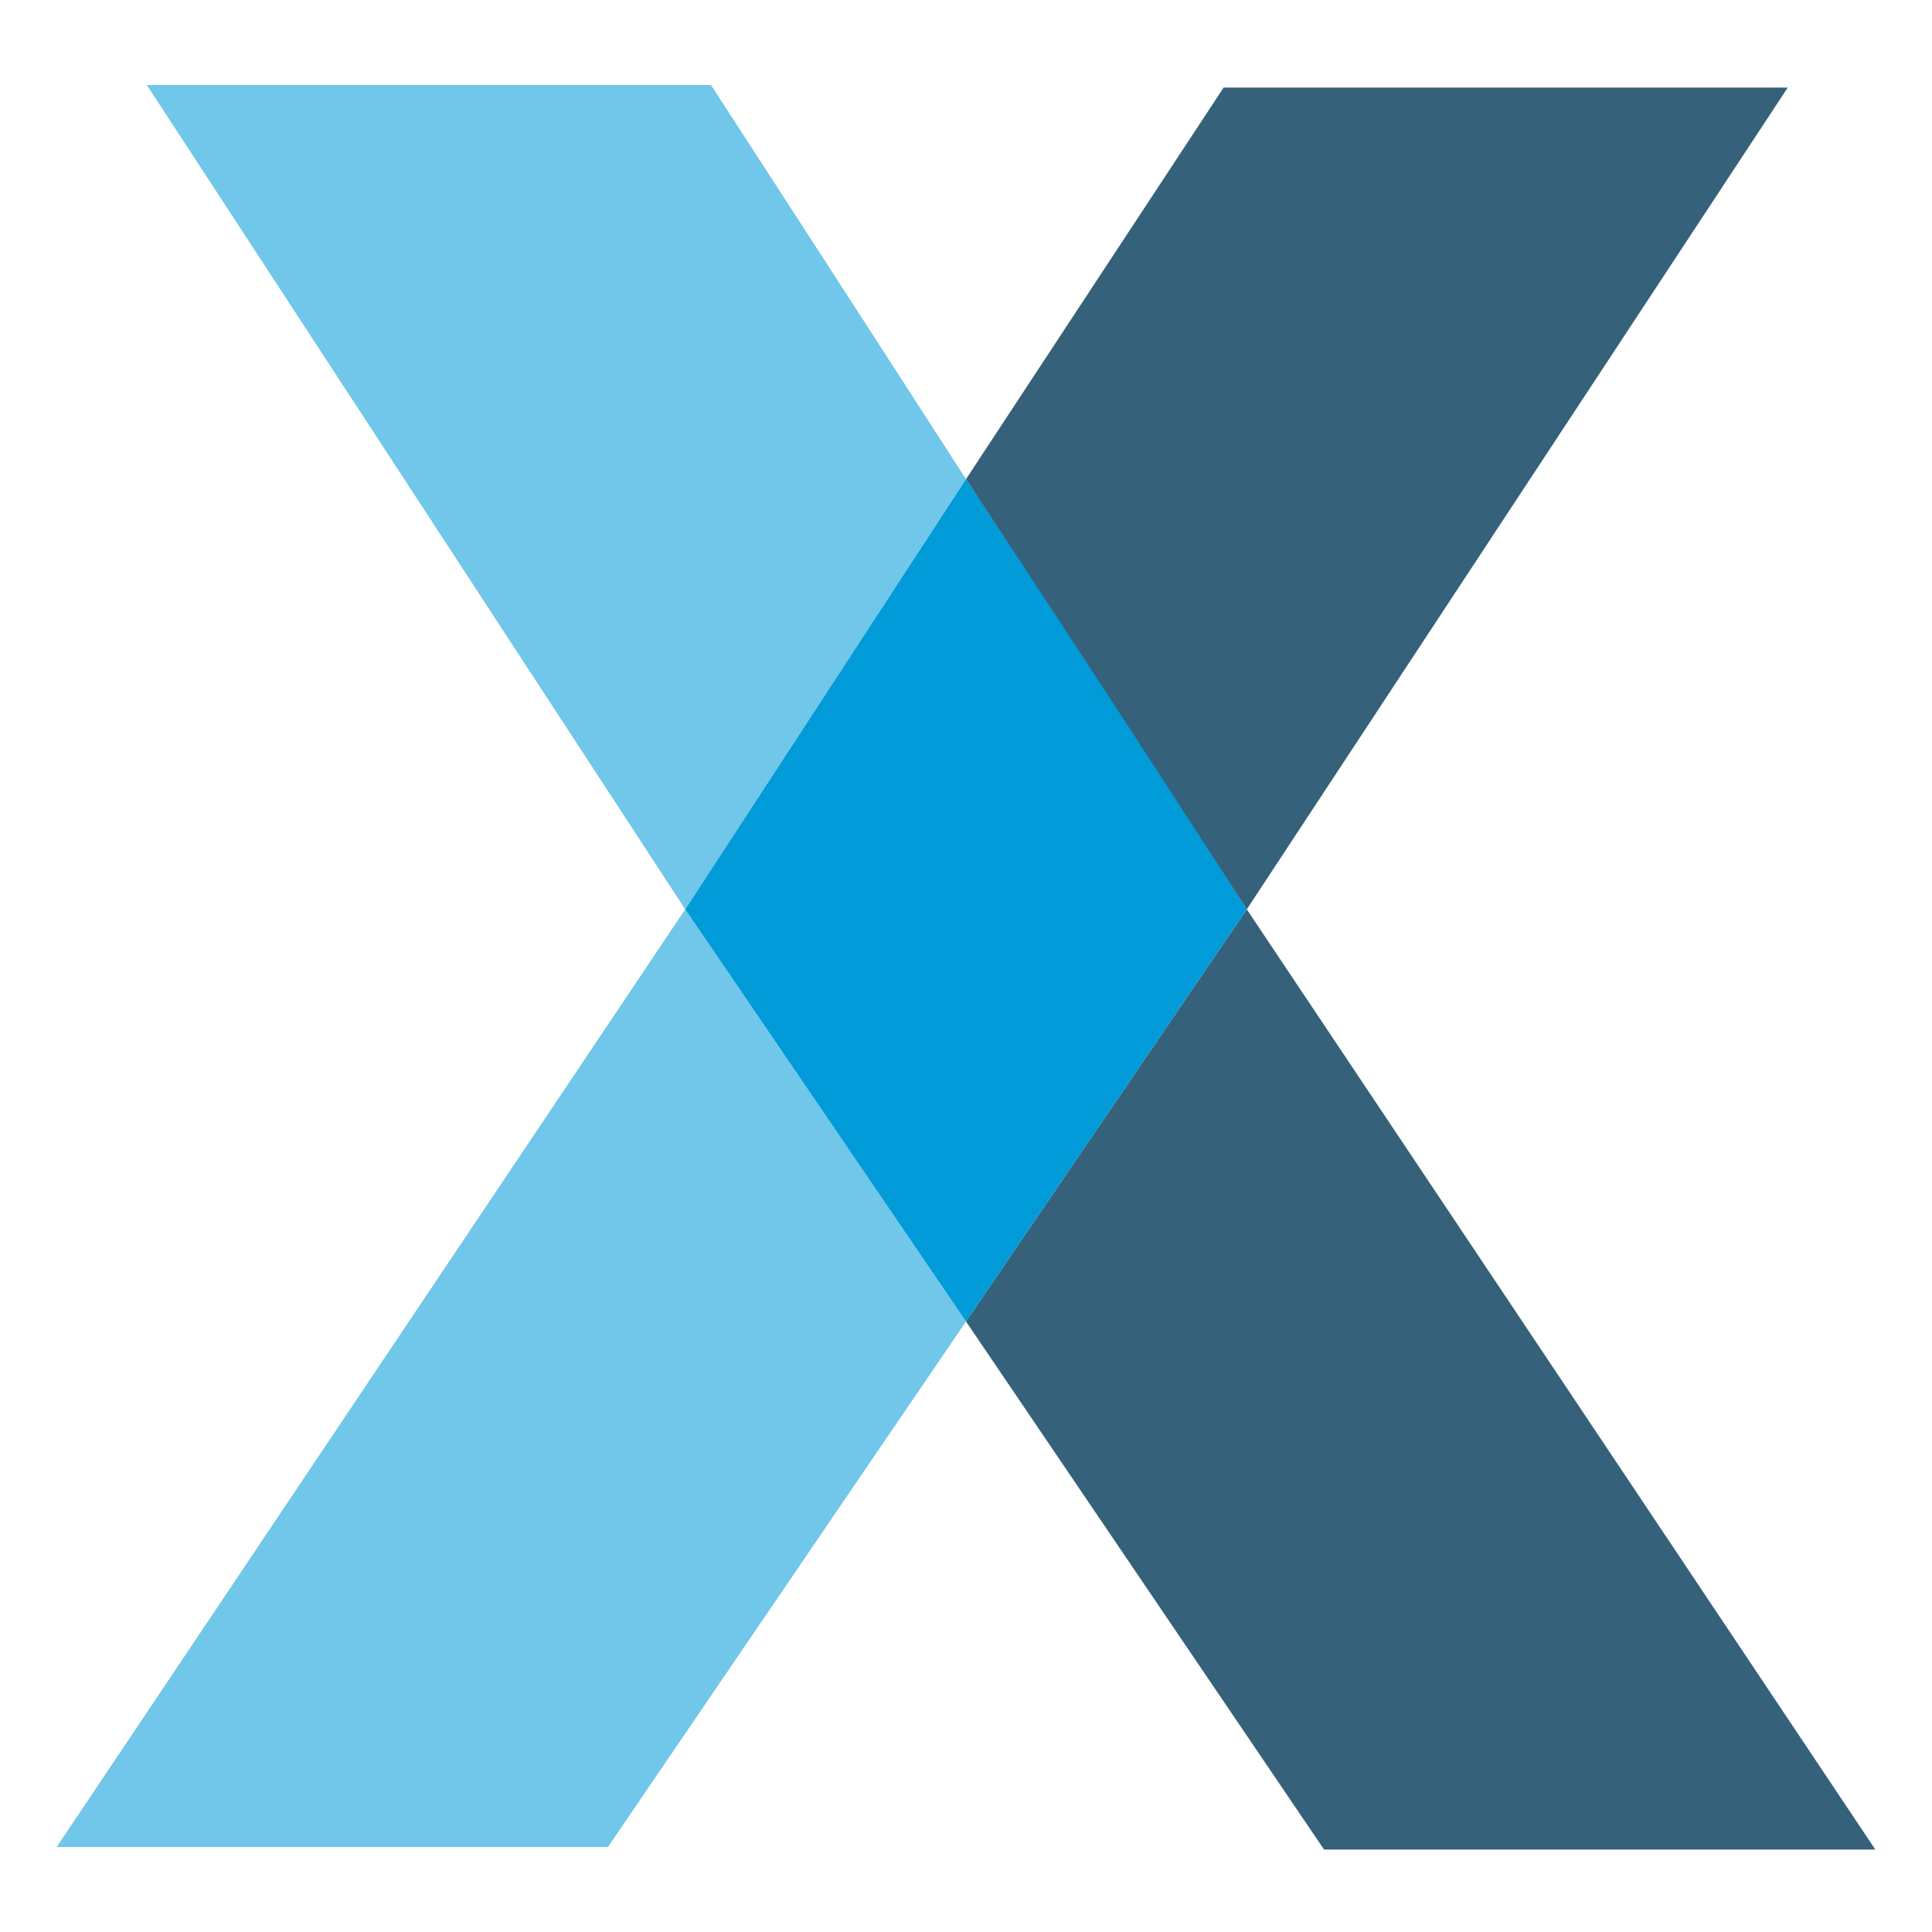
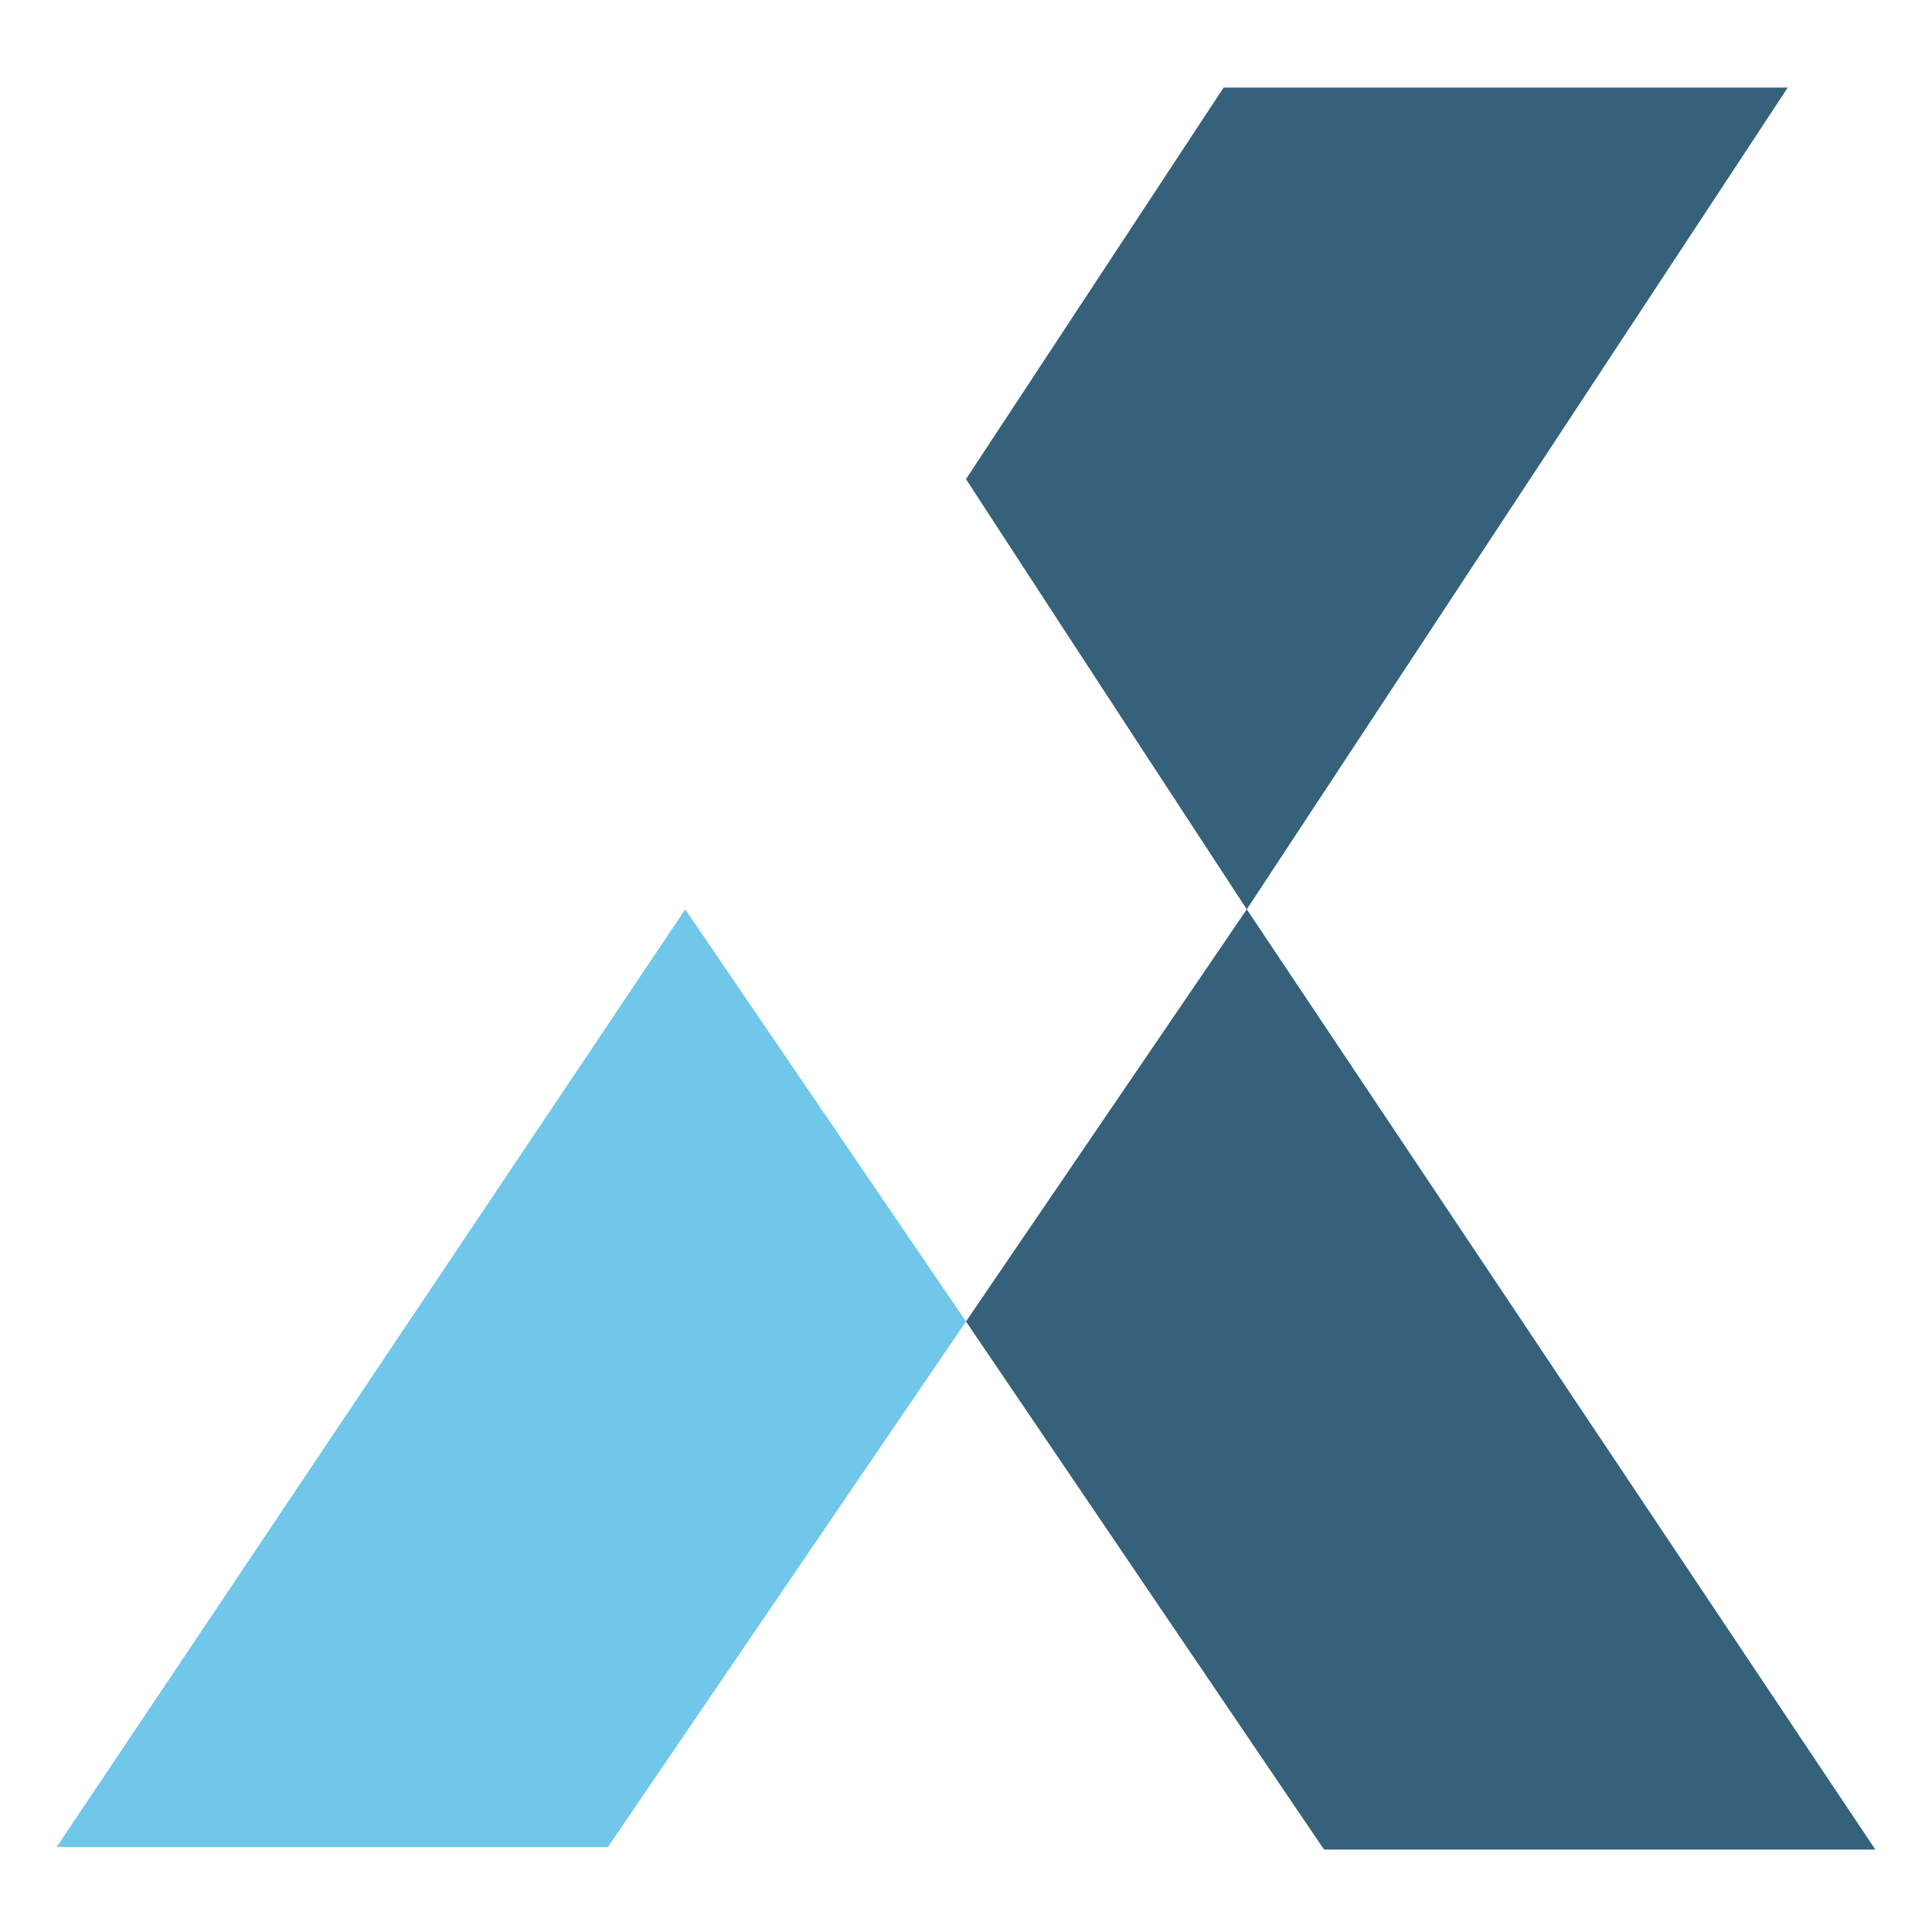
<svg xmlns="http://www.w3.org/2000/svg" xmlns:xlink="http://www.w3.org/1999/xlink" viewBox="0 0 75 75" xml:space="preserve">
  <defs>
    <radialGradient id="a" cx="0" cy="100" r="100" gradientUnits="userSpaceOnUse">
      <stop offset="0" stop-color="#ff8000" />
      <stop offset="1" stop-color="#ff8000" stop-opacity="0" />
    </radialGradient>
    <radialGradient id="b" cx="100" cy="100" r="100" gradientUnits="userSpaceOnUse">
      <stop offset="0" stop-color="#00ff19" />
      <stop offset="1" stop-color="#00ff19" stop-opacity="0" />
    </radialGradient>
    <radialGradient id="c" cx="50" cy="0" r="100" gradientUnits="userSpaceOnUse">
      <stop offset="0" stop-color="#90f" />
      <stop offset="1" stop-color="#90f" stop-opacity="0" />
    </radialGradient>
    <radialGradient id="d" cx="50" cy="100" r="100" gradientUnits="userSpaceOnUse">
      <stop offset="0" stop-color="#ff0" />
      <stop offset="1" stop-color="#ff0" stop-opacity="0" />
    </radialGradient>
    <radialGradient id="e" cx="0" cy="0" r="100" gradientUnits="userSpaceOnUse">
      <stop offset="0" stop-color="red" />
      <stop offset="1" stop-color="red" stop-opacity="0" />
    </radialGradient>
    <radialGradient id="f" cx="100" cy="0" r="100" gradientUnits="userSpaceOnUse">
      <stop offset="0" stop-color="#0CF" />
      <stop offset="1" stop-color="#0CF" stop-opacity="0" />
    </radialGradient>
-     <path id="g" d="m26.6 35.3 10.9 16 10.9-16S43 26.9 37.5 18.6L26.6 35.3z" />
  </defs>
  <g fill="#35617a">
-     <path class="right" d="m47.5 3.4-10 15.2c5.4 8.3 10.9 16.7 10.9 16.7l21-31.9H47.5z" />
+     <path class="right" d="m47.5 3.4-10 15.2c5.4 8.3 10.9 16.7 10.9 16.7l21-31.9H47.5" />
    <path class="right" d="m48.4 35.3-10.9 16 13.9 20.5h21.4z" />
  </g>
  <g fill="#009bd8">
    <use class="left" opacity=".56" xlink:href="#g" />
-     <path class="left" opacity=".56" d="M27.6 3.3H5.7l20.9 32 10.9-16.7C32.6 11 27.6 3.3 27.6 3.3z" />
    <path class="left" opacity=".56" d="M26.6 35.3 2.2 71.7h21.4l13.9-20.4z" />
  </g>
</svg>